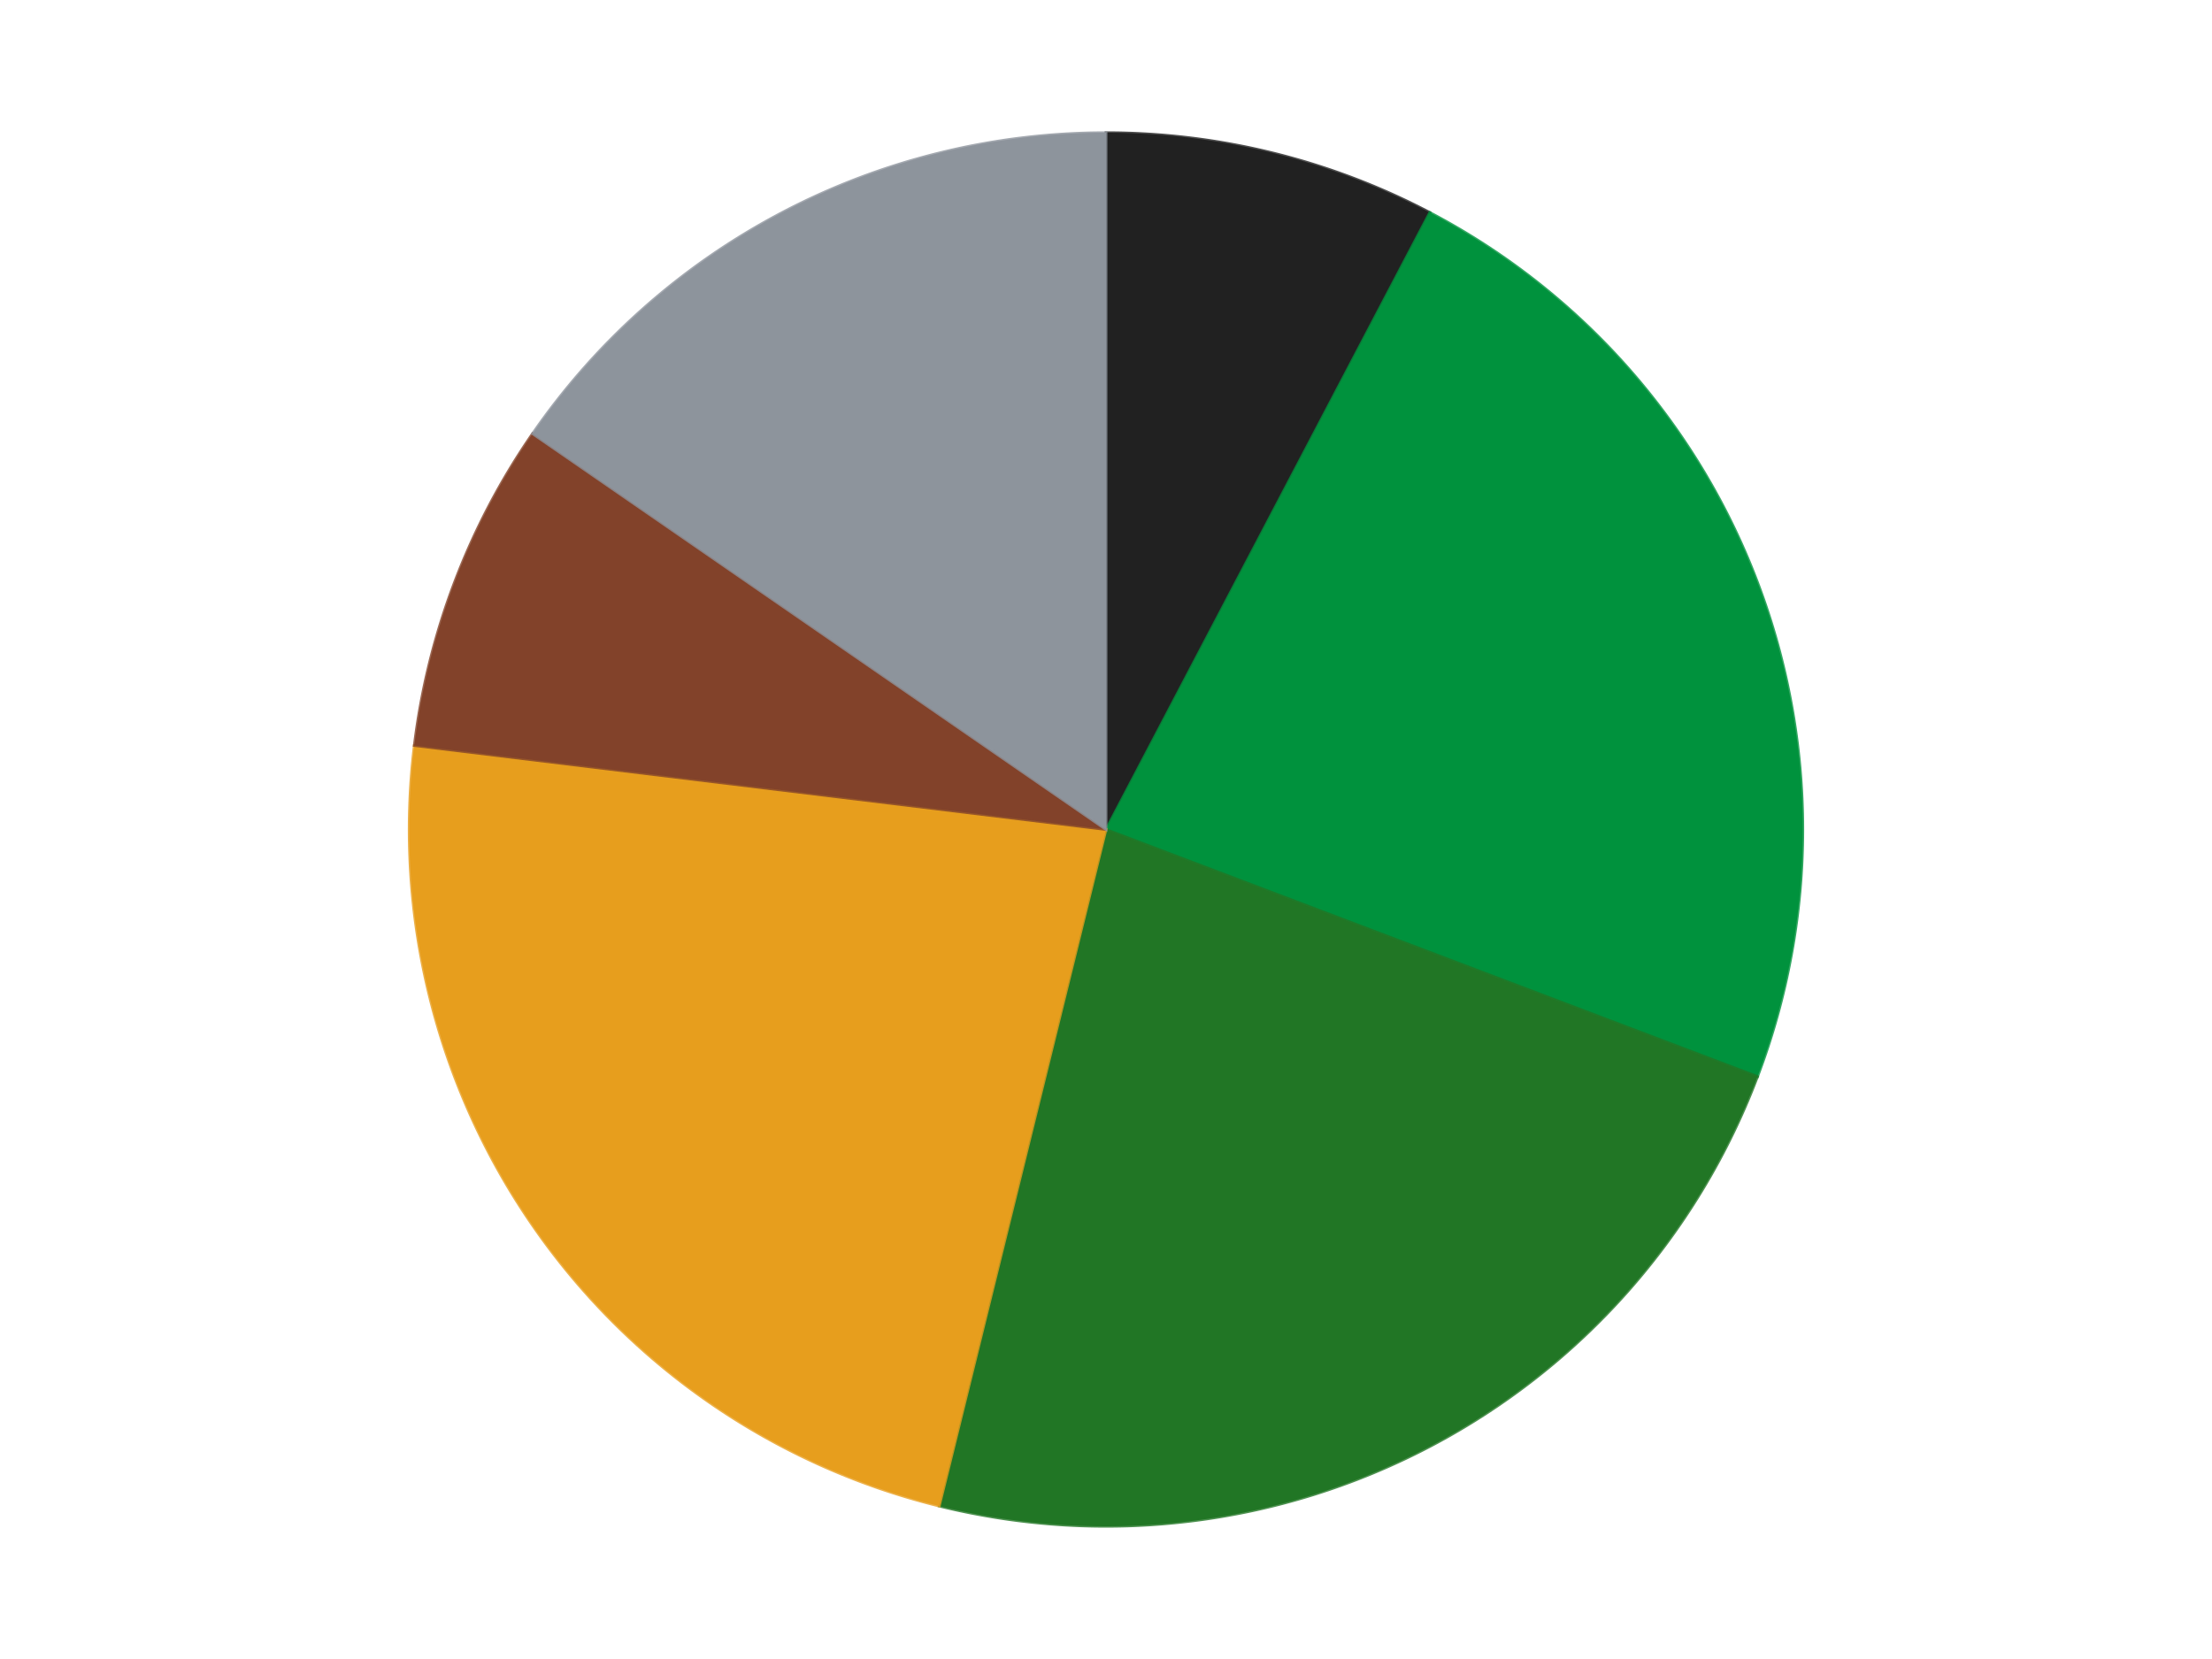
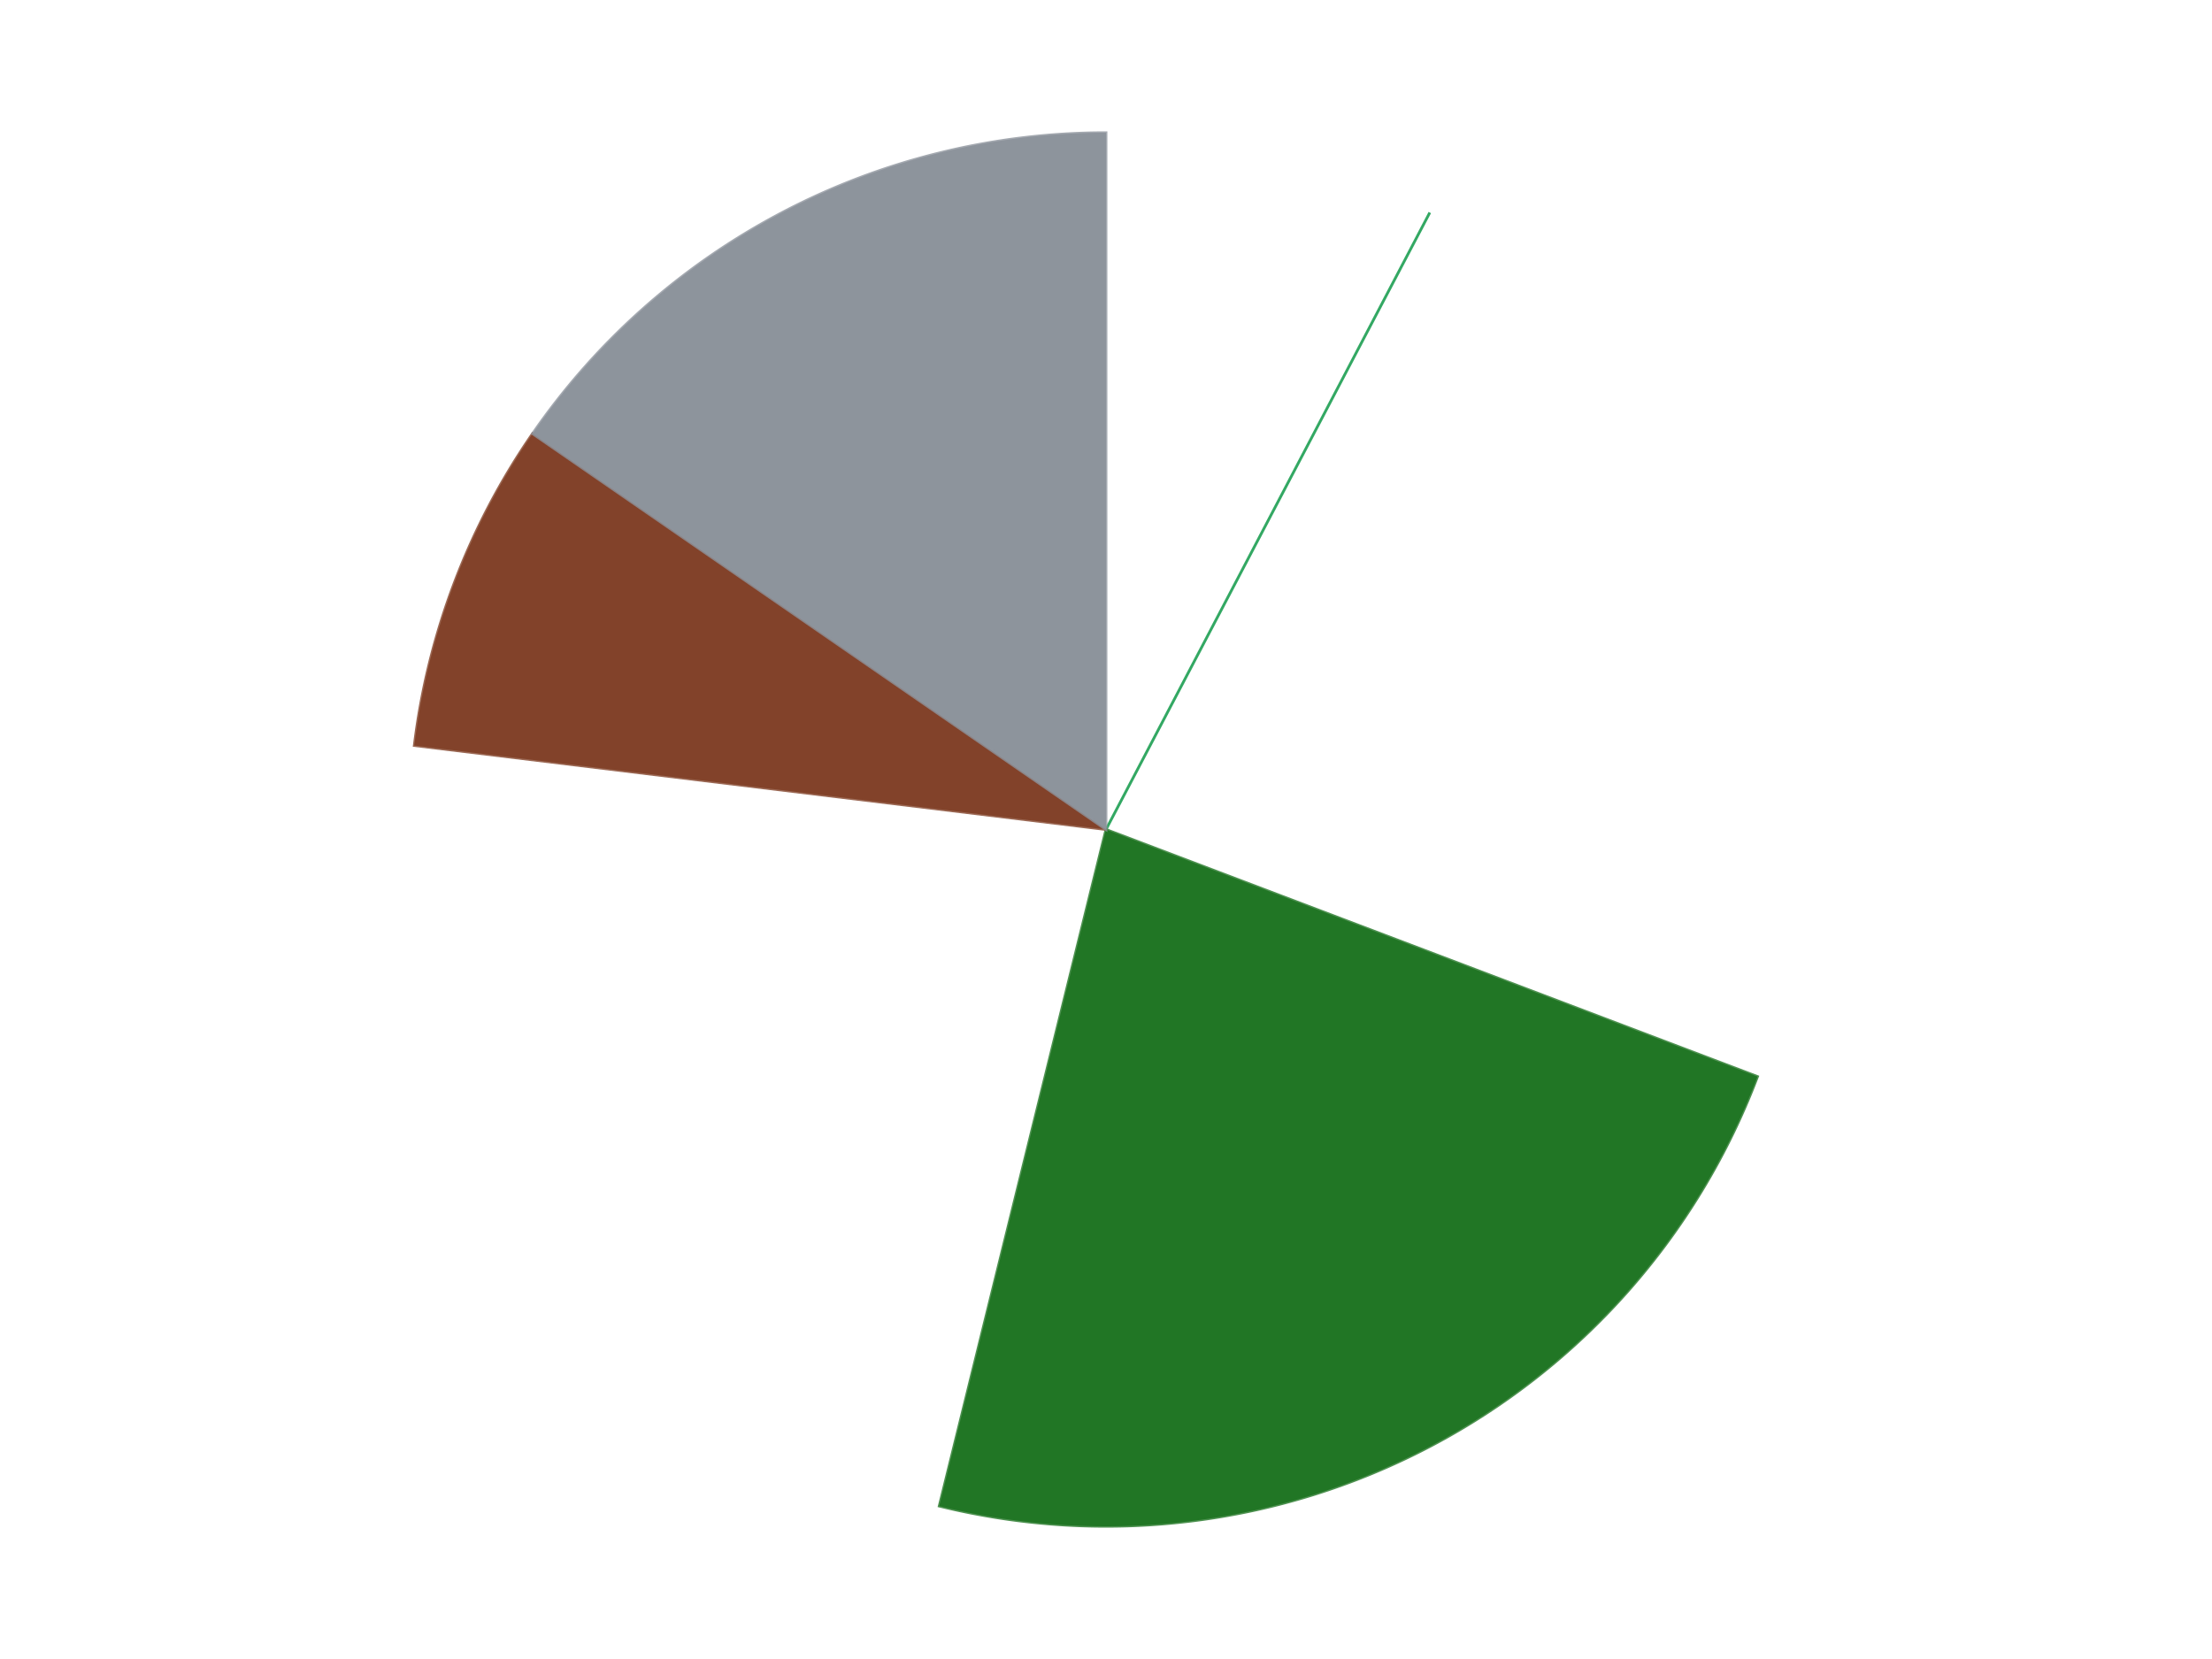
<svg xmlns="http://www.w3.org/2000/svg" xmlns:xlink="http://www.w3.org/1999/xlink" id="chart-b0fd4c7f-2564-4c1c-9713-d262e7a90317" class="pygal-chart" viewBox="0 0 800 600">
  <defs>
    <style type="text/css">#chart-b0fd4c7f-2564-4c1c-9713-d262e7a90317{-webkit-user-select:none;-webkit-font-smoothing:antialiased;font-family:Consolas,"Liberation Mono",Menlo,Courier,monospace}#chart-b0fd4c7f-2564-4c1c-9713-d262e7a90317 .title{font-family:Consolas,"Liberation Mono",Menlo,Courier,monospace;font-size:16px}#chart-b0fd4c7f-2564-4c1c-9713-d262e7a90317 .legends .legend text{font-family:Consolas,"Liberation Mono",Menlo,Courier,monospace;font-size:14px}#chart-b0fd4c7f-2564-4c1c-9713-d262e7a90317 .axis text{font-family:Consolas,"Liberation Mono",Menlo,Courier,monospace;font-size:10px}#chart-b0fd4c7f-2564-4c1c-9713-d262e7a90317 .axis text.major{font-family:Consolas,"Liberation Mono",Menlo,Courier,monospace;font-size:10px}#chart-b0fd4c7f-2564-4c1c-9713-d262e7a90317 .text-overlay text.value{font-family:Consolas,"Liberation Mono",Menlo,Courier,monospace;font-size:16px}#chart-b0fd4c7f-2564-4c1c-9713-d262e7a90317 .text-overlay text.label{font-family:Consolas,"Liberation Mono",Menlo,Courier,monospace;font-size:10px}#chart-b0fd4c7f-2564-4c1c-9713-d262e7a90317 .tooltip{font-family:Consolas,"Liberation Mono",Menlo,Courier,monospace;font-size:14px}#chart-b0fd4c7f-2564-4c1c-9713-d262e7a90317 text.no_data{font-family:Consolas,"Liberation Mono",Menlo,Courier,monospace;font-size:64px}
#chart-b0fd4c7f-2564-4c1c-9713-d262e7a90317{background-color:transparent}#chart-b0fd4c7f-2564-4c1c-9713-d262e7a90317 path,#chart-b0fd4c7f-2564-4c1c-9713-d262e7a90317 line,#chart-b0fd4c7f-2564-4c1c-9713-d262e7a90317 rect,#chart-b0fd4c7f-2564-4c1c-9713-d262e7a90317 circle{-webkit-transition:150ms;-moz-transition:150ms;transition:150ms}#chart-b0fd4c7f-2564-4c1c-9713-d262e7a90317 .graph &gt; .background{fill:transparent}#chart-b0fd4c7f-2564-4c1c-9713-d262e7a90317 .plot &gt; .background{fill:transparent}#chart-b0fd4c7f-2564-4c1c-9713-d262e7a90317 .graph{fill:rgba(0,0,0,.87)}#chart-b0fd4c7f-2564-4c1c-9713-d262e7a90317 text.no_data{fill:rgba(0,0,0,1)}#chart-b0fd4c7f-2564-4c1c-9713-d262e7a90317 .title{fill:rgba(0,0,0,1)}#chart-b0fd4c7f-2564-4c1c-9713-d262e7a90317 .legends .legend text{fill:rgba(0,0,0,.87)}#chart-b0fd4c7f-2564-4c1c-9713-d262e7a90317 .legends .legend:hover text{fill:rgba(0,0,0,1)}#chart-b0fd4c7f-2564-4c1c-9713-d262e7a90317 .axis .line{stroke:rgba(0,0,0,1)}#chart-b0fd4c7f-2564-4c1c-9713-d262e7a90317 .axis .guide.line{stroke:rgba(0,0,0,.54)}#chart-b0fd4c7f-2564-4c1c-9713-d262e7a90317 .axis .major.line{stroke:rgba(0,0,0,.87)}#chart-b0fd4c7f-2564-4c1c-9713-d262e7a90317 .axis text.major{fill:rgba(0,0,0,1)}#chart-b0fd4c7f-2564-4c1c-9713-d262e7a90317 .axis.y .guides:hover .guide.line,#chart-b0fd4c7f-2564-4c1c-9713-d262e7a90317 .line-graph .axis.x .guides:hover .guide.line,#chart-b0fd4c7f-2564-4c1c-9713-d262e7a90317 .stackedline-graph .axis.x .guides:hover .guide.line,#chart-b0fd4c7f-2564-4c1c-9713-d262e7a90317 .xy-graph .axis.x .guides:hover .guide.line{stroke:rgba(0,0,0,1)}#chart-b0fd4c7f-2564-4c1c-9713-d262e7a90317 .axis .guides:hover text{fill:rgba(0,0,0,1)}#chart-b0fd4c7f-2564-4c1c-9713-d262e7a90317 .reactive{fill-opacity:1.0;stroke-opacity:.8;stroke-width:1}#chart-b0fd4c7f-2564-4c1c-9713-d262e7a90317 .ci{stroke:rgba(0,0,0,.87)}#chart-b0fd4c7f-2564-4c1c-9713-d262e7a90317 .reactive.active,#chart-b0fd4c7f-2564-4c1c-9713-d262e7a90317 .active .reactive{fill-opacity:0.6;stroke-opacity:.9;stroke-width:4}#chart-b0fd4c7f-2564-4c1c-9713-d262e7a90317 .ci .reactive.active{stroke-width:1.5}#chart-b0fd4c7f-2564-4c1c-9713-d262e7a90317 .series text{fill:rgba(0,0,0,1)}#chart-b0fd4c7f-2564-4c1c-9713-d262e7a90317 .tooltip rect{fill:transparent;stroke:rgba(0,0,0,1);-webkit-transition:opacity 150ms;-moz-transition:opacity 150ms;transition:opacity 150ms}#chart-b0fd4c7f-2564-4c1c-9713-d262e7a90317 .tooltip .label{fill:rgba(0,0,0,.87)}#chart-b0fd4c7f-2564-4c1c-9713-d262e7a90317 .tooltip .label{fill:rgba(0,0,0,.87)}#chart-b0fd4c7f-2564-4c1c-9713-d262e7a90317 .tooltip .legend{font-size:.8em;fill:rgba(0,0,0,.54)}#chart-b0fd4c7f-2564-4c1c-9713-d262e7a90317 .tooltip .x_label{font-size:.6em;fill:rgba(0,0,0,1)}#chart-b0fd4c7f-2564-4c1c-9713-d262e7a90317 .tooltip .xlink{font-size:.5em;text-decoration:underline}#chart-b0fd4c7f-2564-4c1c-9713-d262e7a90317 .tooltip .value{font-size:1.5em}#chart-b0fd4c7f-2564-4c1c-9713-d262e7a90317 .bound{font-size:.5em}#chart-b0fd4c7f-2564-4c1c-9713-d262e7a90317 .max-value{font-size:.75em;fill:rgba(0,0,0,.54)}#chart-b0fd4c7f-2564-4c1c-9713-d262e7a90317 .map-element{fill:transparent;stroke:rgba(0,0,0,.54) !important}#chart-b0fd4c7f-2564-4c1c-9713-d262e7a90317 .map-element .reactive{fill-opacity:inherit;stroke-opacity:inherit}#chart-b0fd4c7f-2564-4c1c-9713-d262e7a90317 .color-0,#chart-b0fd4c7f-2564-4c1c-9713-d262e7a90317 .color-0 a:visited{stroke:#F44336;fill:#F44336}#chart-b0fd4c7f-2564-4c1c-9713-d262e7a90317 .color-1,#chart-b0fd4c7f-2564-4c1c-9713-d262e7a90317 .color-1 a:visited{stroke:#3F51B5;fill:#3F51B5}#chart-b0fd4c7f-2564-4c1c-9713-d262e7a90317 .color-2,#chart-b0fd4c7f-2564-4c1c-9713-d262e7a90317 .color-2 a:visited{stroke:#009688;fill:#009688}#chart-b0fd4c7f-2564-4c1c-9713-d262e7a90317 .color-3,#chart-b0fd4c7f-2564-4c1c-9713-d262e7a90317 .color-3 a:visited{stroke:#FFC107;fill:#FFC107}#chart-b0fd4c7f-2564-4c1c-9713-d262e7a90317 .color-4,#chart-b0fd4c7f-2564-4c1c-9713-d262e7a90317 .color-4 a:visited{stroke:#FF5722;fill:#FF5722}#chart-b0fd4c7f-2564-4c1c-9713-d262e7a90317 .color-5,#chart-b0fd4c7f-2564-4c1c-9713-d262e7a90317 .color-5 a:visited{stroke:#9C27B0;fill:#9C27B0}#chart-b0fd4c7f-2564-4c1c-9713-d262e7a90317 .text-overlay .color-0 text{fill:black}#chart-b0fd4c7f-2564-4c1c-9713-d262e7a90317 .text-overlay .color-1 text{fill:black}#chart-b0fd4c7f-2564-4c1c-9713-d262e7a90317 .text-overlay .color-2 text{fill:black}#chart-b0fd4c7f-2564-4c1c-9713-d262e7a90317 .text-overlay .color-3 text{fill:black}#chart-b0fd4c7f-2564-4c1c-9713-d262e7a90317 .text-overlay .color-4 text{fill:black}#chart-b0fd4c7f-2564-4c1c-9713-d262e7a90317 .text-overlay .color-5 text{fill:black}
#chart-b0fd4c7f-2564-4c1c-9713-d262e7a90317 text.no_data{text-anchor:middle}#chart-b0fd4c7f-2564-4c1c-9713-d262e7a90317 .guide.line{fill:none}#chart-b0fd4c7f-2564-4c1c-9713-d262e7a90317 .centered{text-anchor:middle}#chart-b0fd4c7f-2564-4c1c-9713-d262e7a90317 .title{text-anchor:middle}#chart-b0fd4c7f-2564-4c1c-9713-d262e7a90317 .legends .legend text{fill-opacity:1}#chart-b0fd4c7f-2564-4c1c-9713-d262e7a90317 .axis.x text{text-anchor:middle}#chart-b0fd4c7f-2564-4c1c-9713-d262e7a90317 .axis.x:not(.web) text[transform]{text-anchor:start}#chart-b0fd4c7f-2564-4c1c-9713-d262e7a90317 .axis.x:not(.web) text[transform].backwards{text-anchor:end}#chart-b0fd4c7f-2564-4c1c-9713-d262e7a90317 .axis.y text{text-anchor:end}#chart-b0fd4c7f-2564-4c1c-9713-d262e7a90317 .axis.y text[transform].backwards{text-anchor:start}#chart-b0fd4c7f-2564-4c1c-9713-d262e7a90317 .axis.y2 text{text-anchor:start}#chart-b0fd4c7f-2564-4c1c-9713-d262e7a90317 .axis.y2 text[transform].backwards{text-anchor:end}#chart-b0fd4c7f-2564-4c1c-9713-d262e7a90317 .axis .guide.line{stroke-dasharray:4,4;stroke:black}#chart-b0fd4c7f-2564-4c1c-9713-d262e7a90317 .axis .major.guide.line{stroke-dasharray:6,6;stroke:black}#chart-b0fd4c7f-2564-4c1c-9713-d262e7a90317 .horizontal .axis.y .guide.line,#chart-b0fd4c7f-2564-4c1c-9713-d262e7a90317 .horizontal .axis.y2 .guide.line,#chart-b0fd4c7f-2564-4c1c-9713-d262e7a90317 .vertical .axis.x .guide.line{opacity:0}#chart-b0fd4c7f-2564-4c1c-9713-d262e7a90317 .horizontal .axis.always_show .guide.line,#chart-b0fd4c7f-2564-4c1c-9713-d262e7a90317 .vertical .axis.always_show .guide.line{opacity:1 !important}#chart-b0fd4c7f-2564-4c1c-9713-d262e7a90317 .axis.y .guides:hover .guide.line,#chart-b0fd4c7f-2564-4c1c-9713-d262e7a90317 .axis.y2 .guides:hover .guide.line,#chart-b0fd4c7f-2564-4c1c-9713-d262e7a90317 .axis.x .guides:hover .guide.line{opacity:1}#chart-b0fd4c7f-2564-4c1c-9713-d262e7a90317 .axis .guides:hover text{opacity:1}#chart-b0fd4c7f-2564-4c1c-9713-d262e7a90317 .nofill{fill:none}#chart-b0fd4c7f-2564-4c1c-9713-d262e7a90317 .subtle-fill{fill-opacity:.2}#chart-b0fd4c7f-2564-4c1c-9713-d262e7a90317 .dot{stroke-width:1px;fill-opacity:1;stroke-opacity:1}#chart-b0fd4c7f-2564-4c1c-9713-d262e7a90317 .dot.active{stroke-width:5px}#chart-b0fd4c7f-2564-4c1c-9713-d262e7a90317 .dot.negative{fill:transparent}#chart-b0fd4c7f-2564-4c1c-9713-d262e7a90317 text,#chart-b0fd4c7f-2564-4c1c-9713-d262e7a90317 tspan{stroke:none !important}#chart-b0fd4c7f-2564-4c1c-9713-d262e7a90317 .series text.active{opacity:1}#chart-b0fd4c7f-2564-4c1c-9713-d262e7a90317 .tooltip rect{fill-opacity:.95;stroke-width:.5}#chart-b0fd4c7f-2564-4c1c-9713-d262e7a90317 .tooltip text{fill-opacity:1}#chart-b0fd4c7f-2564-4c1c-9713-d262e7a90317 .showable{visibility:hidden}#chart-b0fd4c7f-2564-4c1c-9713-d262e7a90317 .showable.shown{visibility:visible}#chart-b0fd4c7f-2564-4c1c-9713-d262e7a90317 .gauge-background{fill:rgba(229,229,229,1);stroke:none}#chart-b0fd4c7f-2564-4c1c-9713-d262e7a90317 .bg-lines{stroke:transparent;stroke-width:2px}</style>
    <script type="text/javascript">window.pygal = window.pygal || {};window.pygal.config = window.pygal.config || {};window.pygal.config['b0fd4c7f-2564-4c1c-9713-d262e7a90317'] = {"allow_interruptions": false, "box_mode": "extremes", "classes": ["pygal-chart"], "css": ["file://style.css", "file://graph.css"], "defs": [], "disable_xml_declaration": false, "dots_size": 2.5, "dynamic_print_values": false, "explicit_size": false, "fill": false, "force_uri_protocol": "https", "formatter": null, "half_pie": false, "height": 600, "include_x_axis": false, "inner_radius": 0, "interpolate": null, "interpolation_parameters": {}, "interpolation_precision": 250, "inverse_y_axis": false, "js": ["//kozea.github.io/pygal.js/2.0.x/pygal-tooltips.min.js"], "legend_at_bottom": false, "legend_at_bottom_columns": null, "legend_box_size": 12, "logarithmic": false, "margin": 20, "margin_bottom": null, "margin_left": null, "margin_right": null, "margin_top": null, "max_scale": 16, "min_scale": 4, "missing_value_fill_truncation": "x", "no_data_text": "No data", "no_prefix": false, "order_min": null, "pretty_print": false, "print_labels": false, "print_values": false, "print_values_position": "center", "print_zeroes": true, "range": null, "rounded_bars": null, "secondary_range": null, "show_dots": true, "show_legend": false, "show_minor_x_labels": true, "show_minor_y_labels": true, "show_only_major_dots": false, "show_x_guides": false, "show_x_labels": true, "show_y_guides": true, "show_y_labels": true, "spacing": 10, "stack_from_top": false, "strict": false, "stroke": true, "stroke_style": null, "style": {"background": "transparent", "ci_colors": [], "colors": ["#F44336", "#3F51B5", "#009688", "#FFC107", "#FF5722", "#9C27B0", "#03A9F4", "#8BC34A", "#FF9800", "#E91E63", "#2196F3", "#4CAF50", "#FFEB3B", "#673AB7", "#00BCD4", "#CDDC39", "#9E9E9E", "#607D8B"], "dot_opacity": "1", "font_family": "Consolas, \"Liberation Mono\", Menlo, Courier, monospace", "foreground": "rgba(0, 0, 0, .87)", "foreground_strong": "rgba(0, 0, 0, 1)", "foreground_subtle": "rgba(0, 0, 0, .54)", "guide_stroke_color": "black", "guide_stroke_dasharray": "4,4", "label_font_family": "Consolas, \"Liberation Mono\", Menlo, Courier, monospace", "label_font_size": 10, "legend_font_family": "Consolas, \"Liberation Mono\", Menlo, Courier, monospace", "legend_font_size": 14, "major_guide_stroke_color": "black", "major_guide_stroke_dasharray": "6,6", "major_label_font_family": "Consolas, \"Liberation Mono\", Menlo, Courier, monospace", "major_label_font_size": 10, "no_data_font_family": "Consolas, \"Liberation Mono\", Menlo, Courier, monospace", "no_data_font_size": 64, "opacity": "1.0", "opacity_hover": "0.6", "plot_background": "transparent", "stroke_opacity": ".8", "stroke_opacity_hover": ".9", "stroke_width": "1", "stroke_width_hover": "4", "title_font_family": "Consolas, \"Liberation Mono\", Menlo, Courier, monospace", "title_font_size": 16, "tooltip_font_family": "Consolas, \"Liberation Mono\", Menlo, Courier, monospace", "tooltip_font_size": 14, "transition": "150ms", "value_background": "rgba(229, 229, 229, 1)", "value_colors": [], "value_font_family": "Consolas, \"Liberation Mono\", Menlo, Courier, monospace", "value_font_size": 16, "value_label_font_family": "Consolas, \"Liberation Mono\", Menlo, Courier, monospace", "value_label_font_size": 10}, "title": null, "tooltip_border_radius": 0, "tooltip_fancy_mode": true, "truncate_label": null, "truncate_legend": null, "width": 800, "x_label_rotation": 0, "x_labels": null, "x_labels_major": null, "x_labels_major_count": null, "x_labels_major_every": null, "x_title": null, "xrange": null, "y_label_rotation": 0, "y_labels": null, "y_labels_major": null, "y_labels_major_count": null, "y_labels_major_every": null, "y_title": null, "zero": 0, "legends": ["Black", "Green", "Trans-Green", "Pearl Gold", "Reddish Brown", "Flat Silver"]}</script>
    <script type="text/javascript" xlink:href="https://kozea.github.io/pygal.js/2.0.x/pygal-tooltips.min.js" />
  </defs>
  <title>Pygal</title>
  <g class="graph pie-graph vertical">
-     <rect x="0" y="0" width="800" height="600" class="background" />
    <g transform="translate(20, 20)" class="plot">
-       <rect x="0" y="0" width="760" height="560" class="background" />
      <g class="series serie-0 color-0">
        <g class="slices">
          <g class="slice" style="fill: #212121; stroke: #212121">
-             <path d="M380 28 A252 252 0 0 1 497.11 56.865 L380 280 A0 0 0 0 0 380 280 z" class="slice reactive tooltip-trigger" />
            <desc class="value">1</desc>
            <desc class="x centered">410.15377370023225</desc>
            <desc class="y centered">157.66133100431745</desc>
          </g>
        </g>
      </g>
      <g class="series serie-1 color-1">
        <g class="slices">
          <g class="slice" style="fill: #00923D; stroke: #00923D">
-             <path d="M497.11 56.865 A252 252 0 0 1 615.624 369.36 L380 280 A0 0 0 0 0 380 280 z" class="slice reactive tooltip-trigger" />
+             <path d="M497.11 56.865 L380 280 A0 0 0 0 0 380 280 z" class="slice reactive tooltip-trigger" />
            <desc class="value">3</desc>
            <desc class="x centered">497.81204657836224</desc>
            <desc class="y centered">235.31978423264053</desc>
          </g>
        </g>
      </g>
      <g class="series serie-2 color-2">
        <g class="slices">
          <g class="slice" style="fill: #217625; stroke: #217625">
            <path d="M615.624 369.36 A252 252 0 0 1 319.692 524.677 L380 280 A0 0 0 0 0 380 280 z" class="slice reactive tooltip-trigger" />
            <desc class="value">3</desc>
            <desc class="x centered">438.5551196775148</desc>
            <desc class="y centered">391.5674592323045</desc>
          </g>
        </g>
      </g>
      <g class="series serie-3 color-3">
        <g class="slices">
          <g class="slice" style="fill: #E79E1D; stroke: #E79E1D">
-             <path d="M319.692 524.677 A252 252 0 0 1 129.837 249.625 L380 280 A0 0 0 0 0 380 280 z" class="slice reactive tooltip-trigger" />
            <desc class="value">3</desc>
            <desc class="x centered">276.3040328973993</desc>
            <desc class="y centered">351.5761580881257</desc>
          </g>
        </g>
      </g>
      <g class="series serie-4 color-4">
        <g class="slices">
          <g class="slice" style="fill: #82422A; stroke: #82422A">
            <path d="M129.837 249.625 A252 252 0 0 1 172.608 136.848 L380 280 A0 0 0 0 0 380 280 z" class="slice reactive tooltip-trigger" />
            <desc class="value">1</desc>
            <desc class="x centered">262.18795342163776</desc>
            <desc class="y centered">235.31978423264053</desc>
          </g>
        </g>
      </g>
      <g class="series serie-5 color-5">
        <g class="slices">
          <g class="slice" style="fill: #8D949C; stroke: #8D949C">
            <path d="M172.608 136.848 A252 252 0 0 1 380 28 L380 280 A0 0 0 0 0 380 280 z" class="slice reactive tooltip-trigger" />
            <desc class="value">2</desc>
            <desc class="x centered">321.4448803224852</desc>
            <desc class="y centered">168.43254076769554</desc>
          </g>
        </g>
      </g>
    </g>
    <g class="titles" />
    <g transform="translate(20, 20)" class="plot overlay">
      <g class="series serie-0 color-0" />
      <g class="series serie-1 color-1" />
      <g class="series serie-2 color-2" />
      <g class="series serie-3 color-3" />
      <g class="series serie-4 color-4" />
      <g class="series serie-5 color-5" />
    </g>
    <g transform="translate(20, 20)" class="plot text-overlay">
      <g class="series serie-0 color-0" />
      <g class="series serie-1 color-1" />
      <g class="series serie-2 color-2" />
      <g class="series serie-3 color-3" />
      <g class="series serie-4 color-4" />
      <g class="series serie-5 color-5" />
    </g>
    <g transform="translate(20, 20)" class="plot tooltip-overlay">
      <g transform="translate(0 0)" style="opacity: 0" class="tooltip">
        <rect rx="0" ry="0" width="0" height="0" class="tooltip-box" />
        <g class="text" />
      </g>
    </g>
  </g>
</svg>